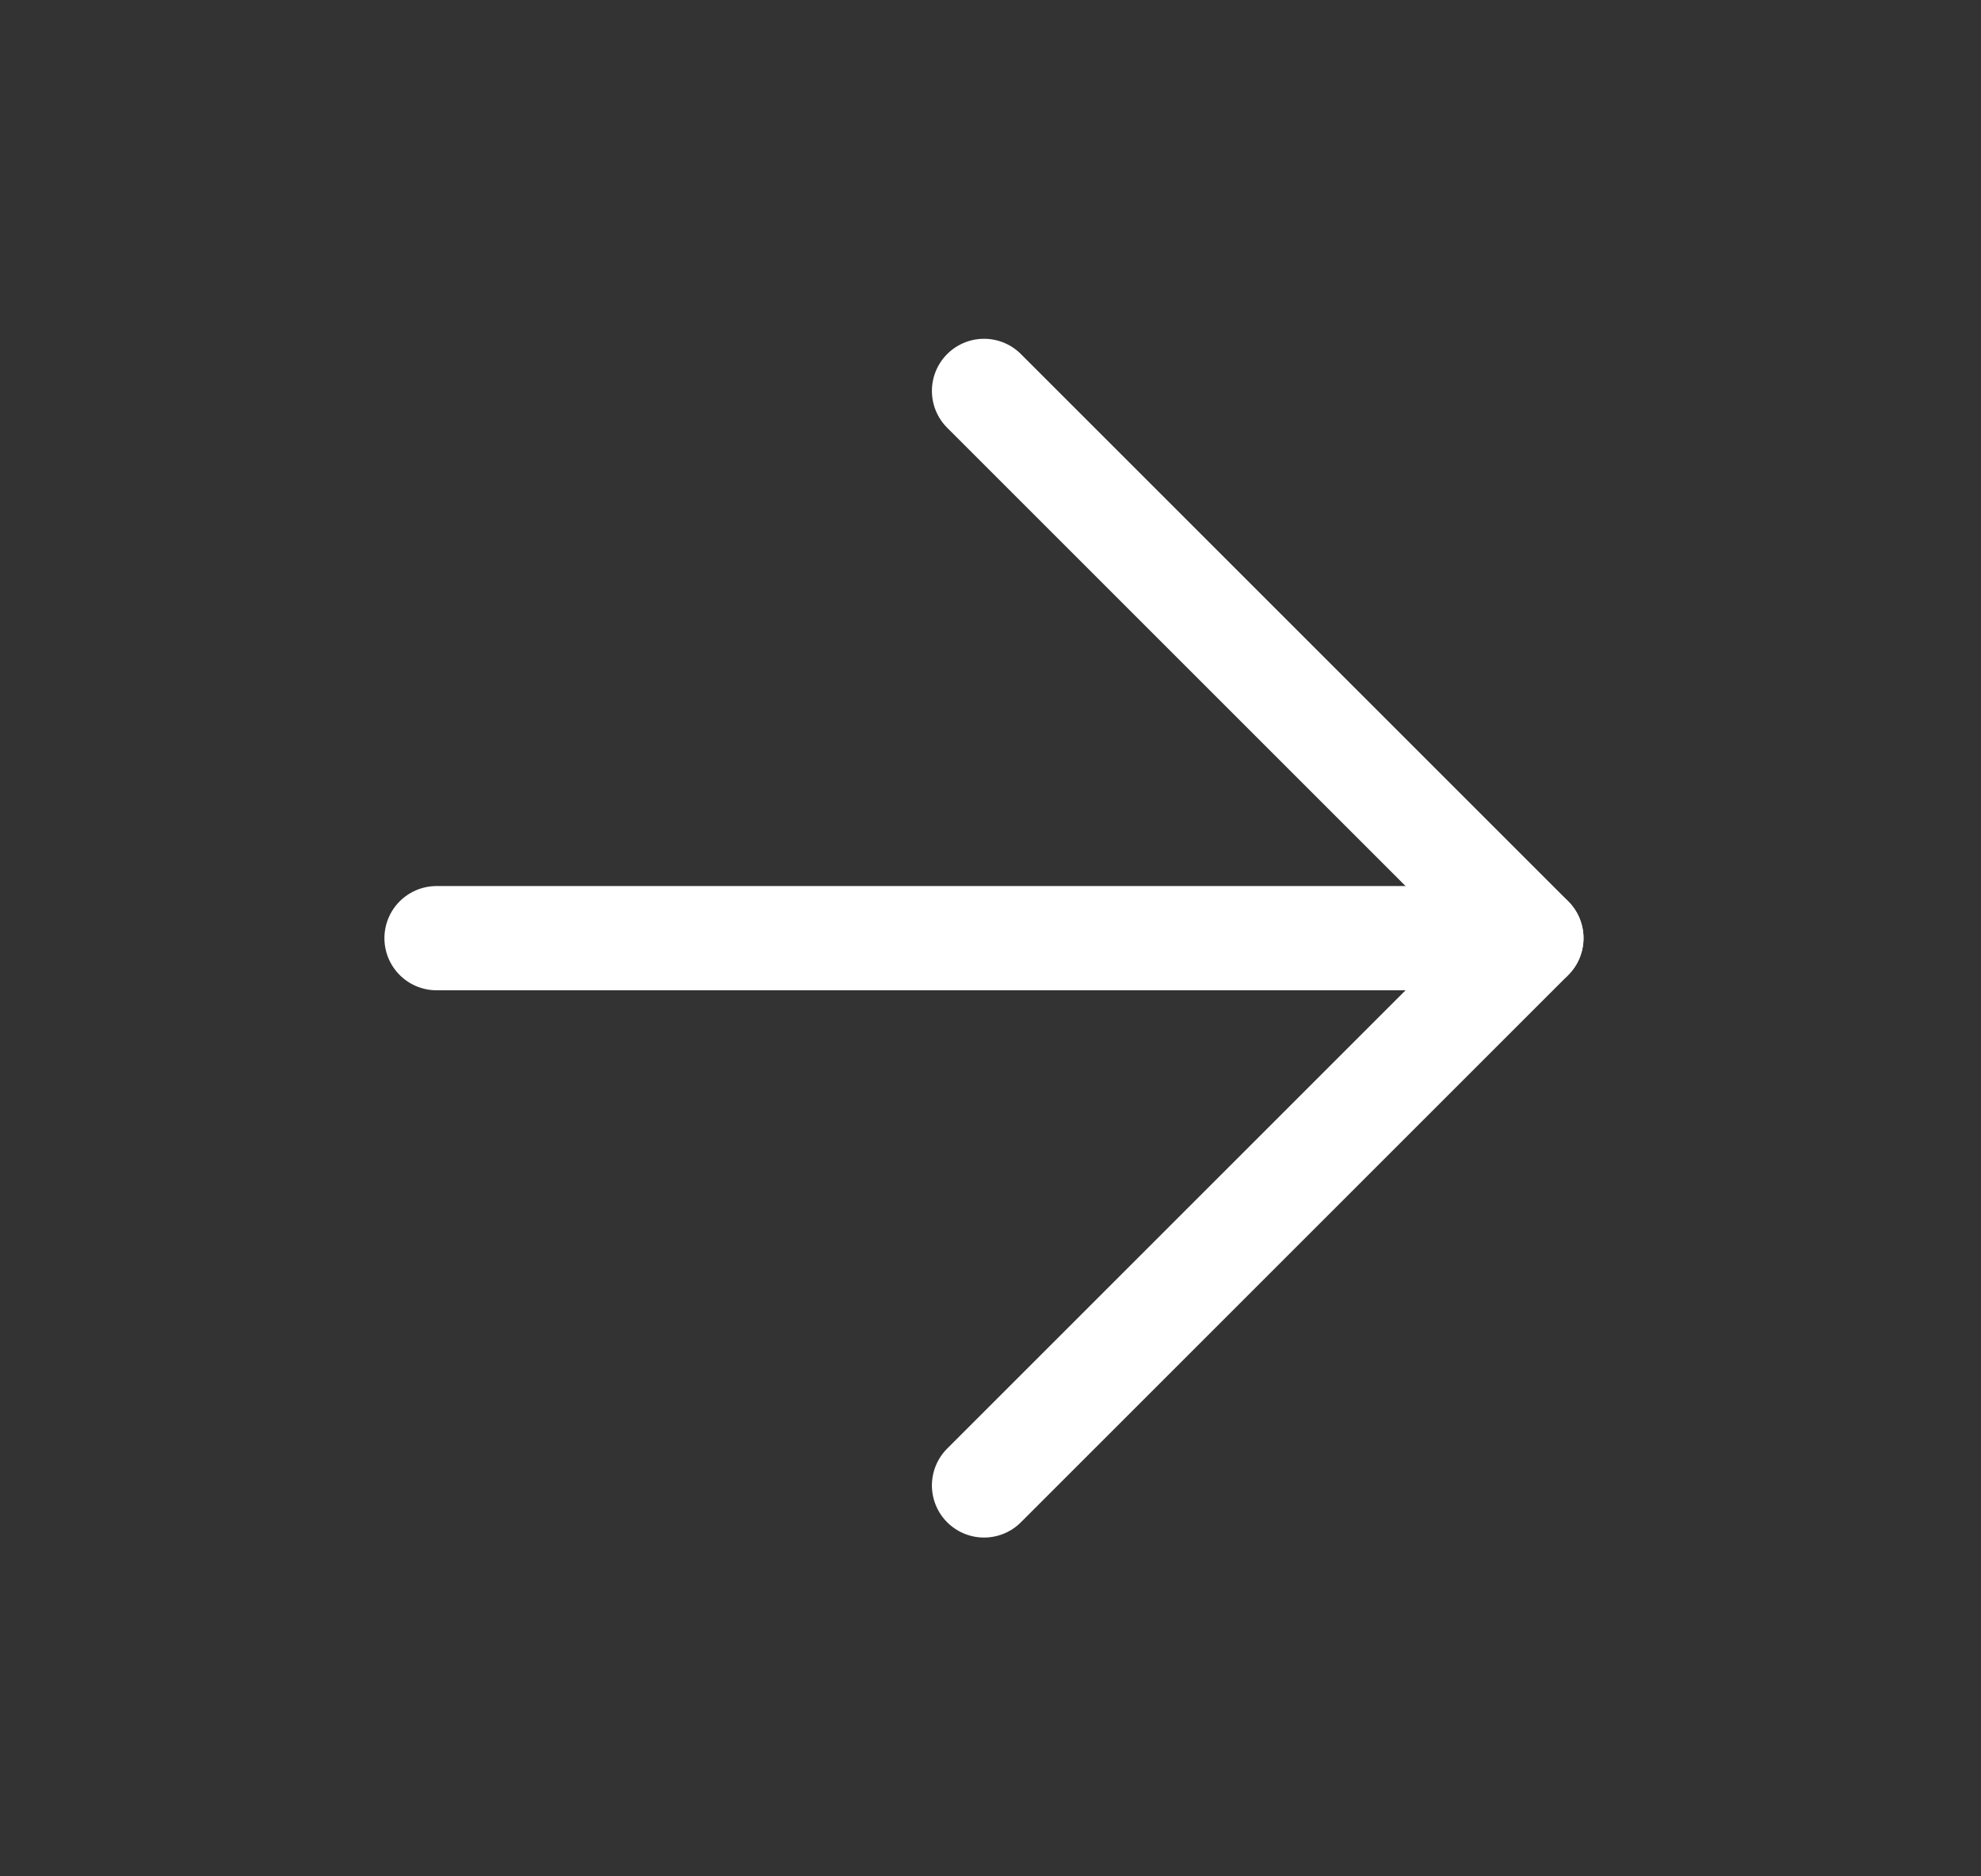
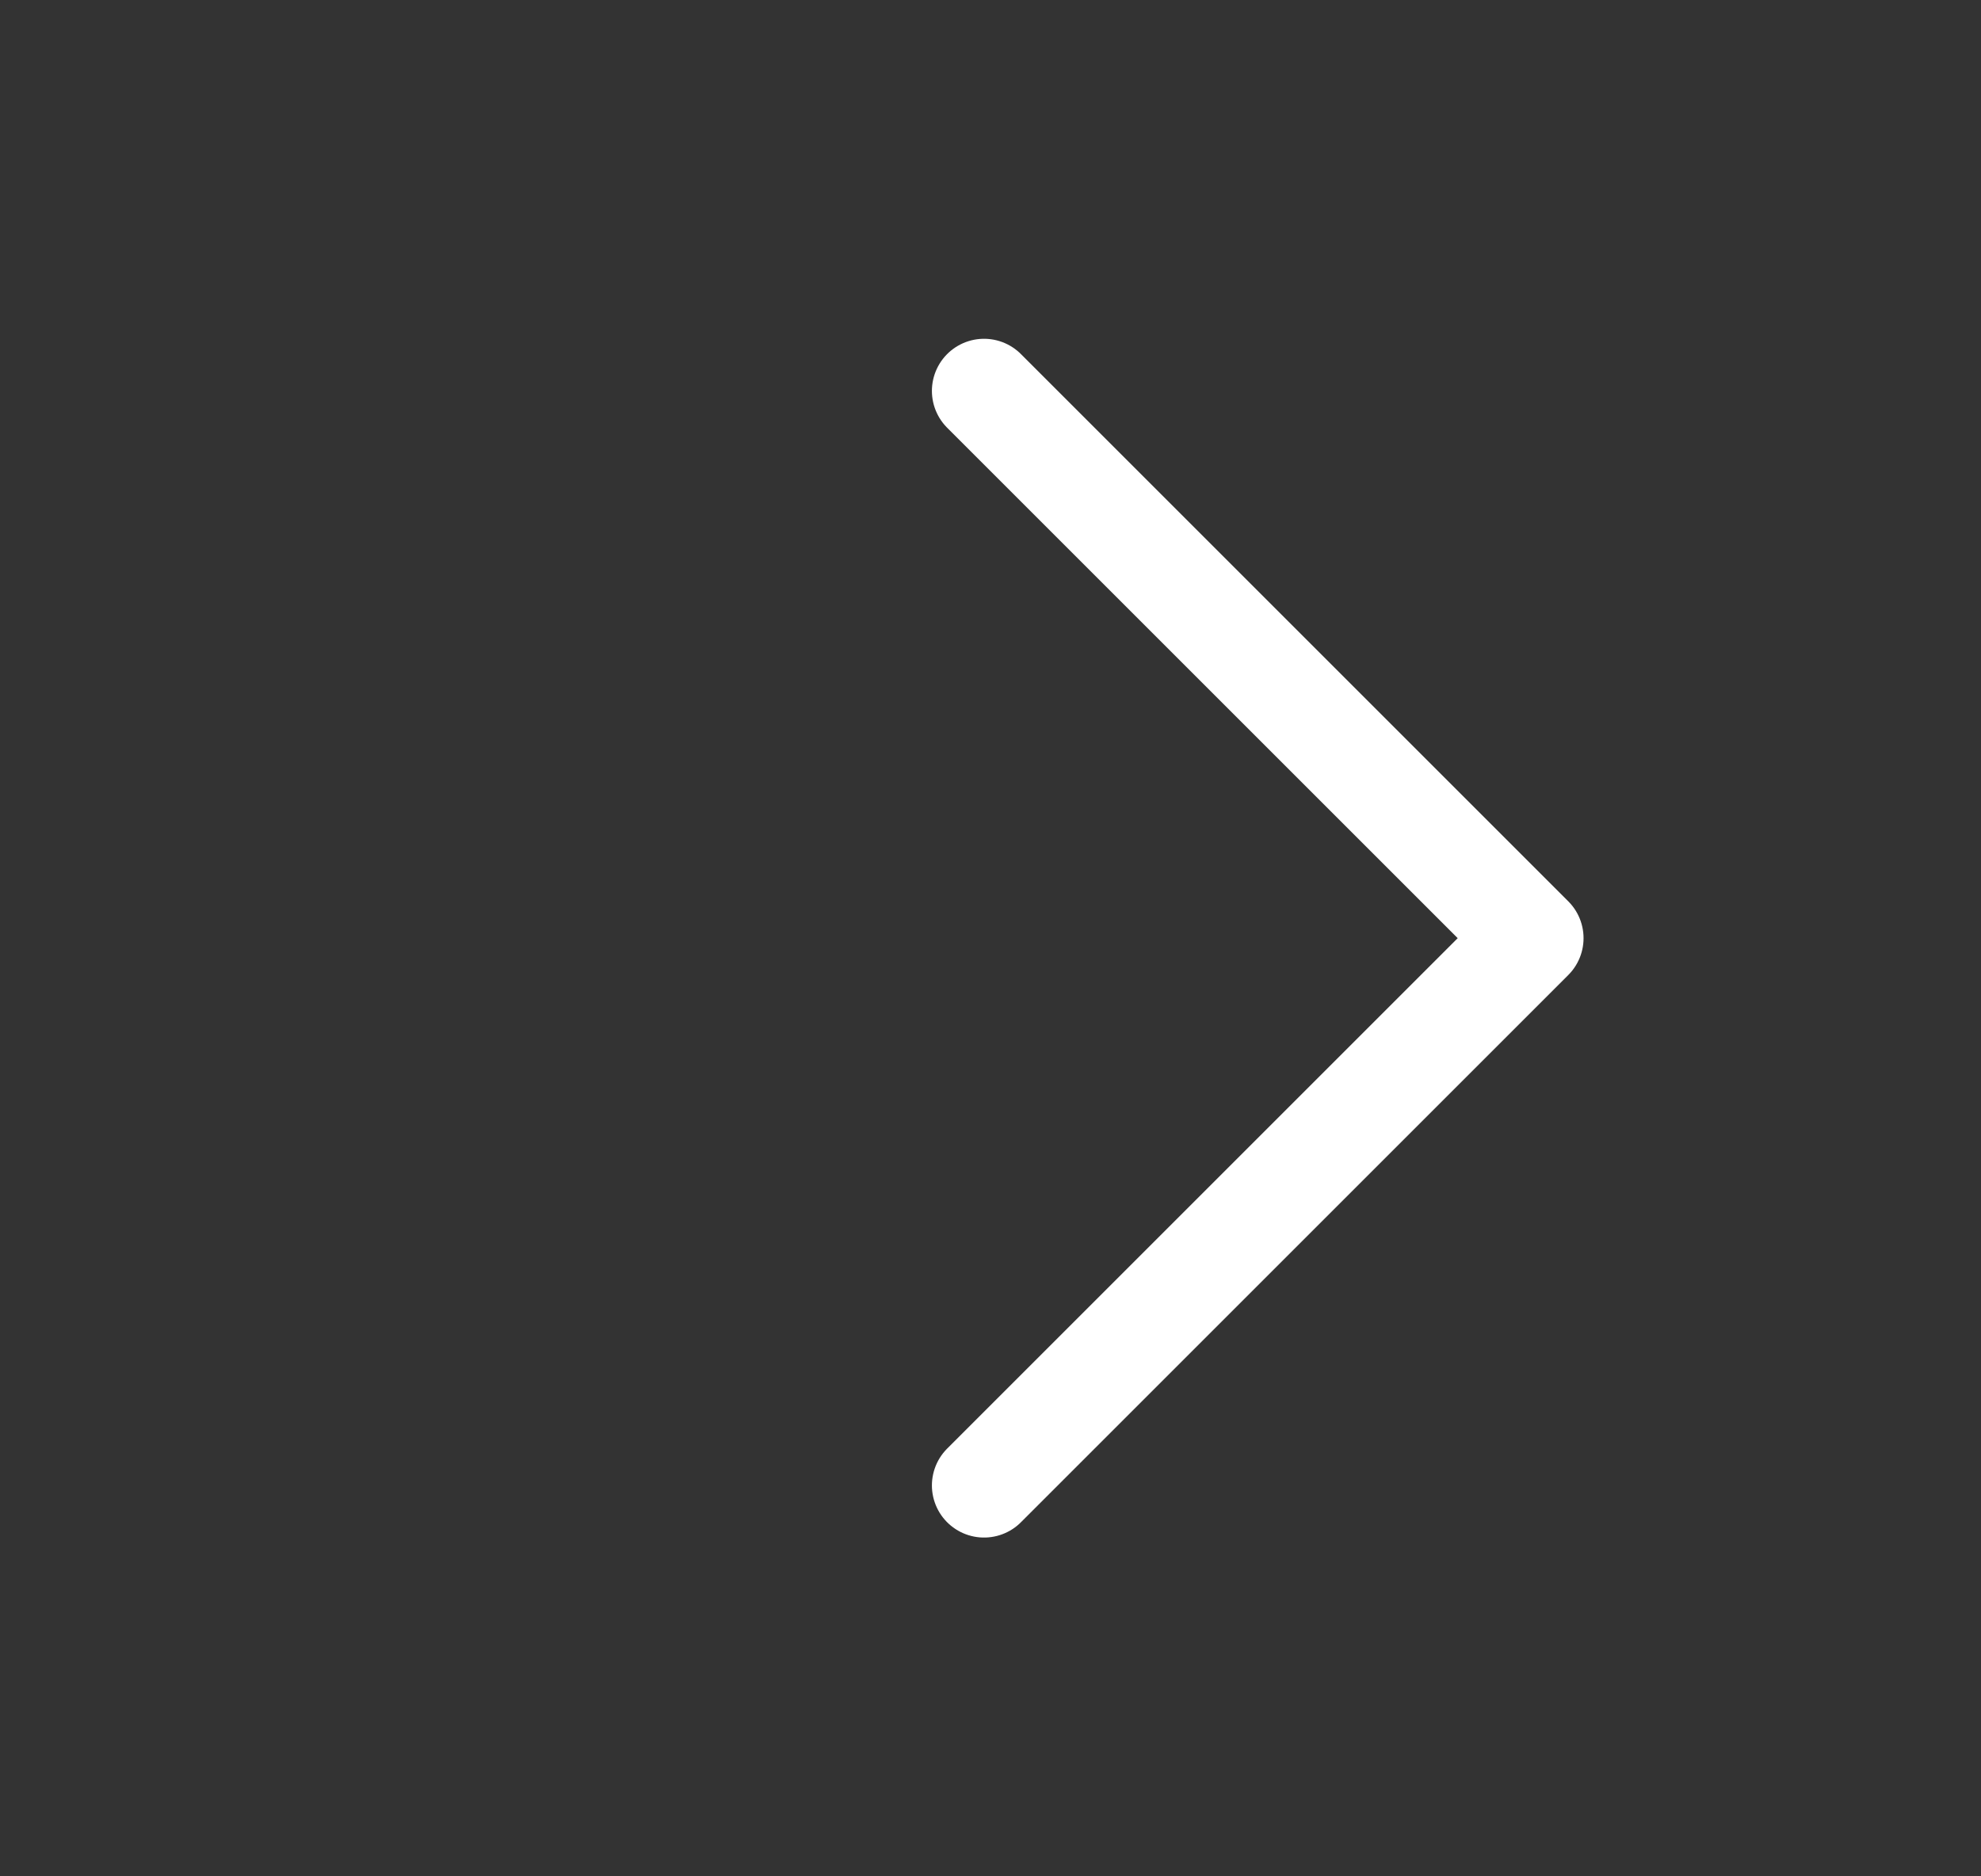
<svg xmlns="http://www.w3.org/2000/svg" width="19" height="18" viewBox="0 0 19 18" fill="none">
  <rect x="0" y="0" width="19" height="18" fill="#333333" stroke="none" />
-   <path d="M4.187 9H14.687" stroke="white" stroke-linecap="round" stroke-linejoin="round" />
  <path d="M9.438 3.75L14.688 9L9.438 14.25" stroke="white" stroke-linecap="round" stroke-linejoin="round" />
</svg>